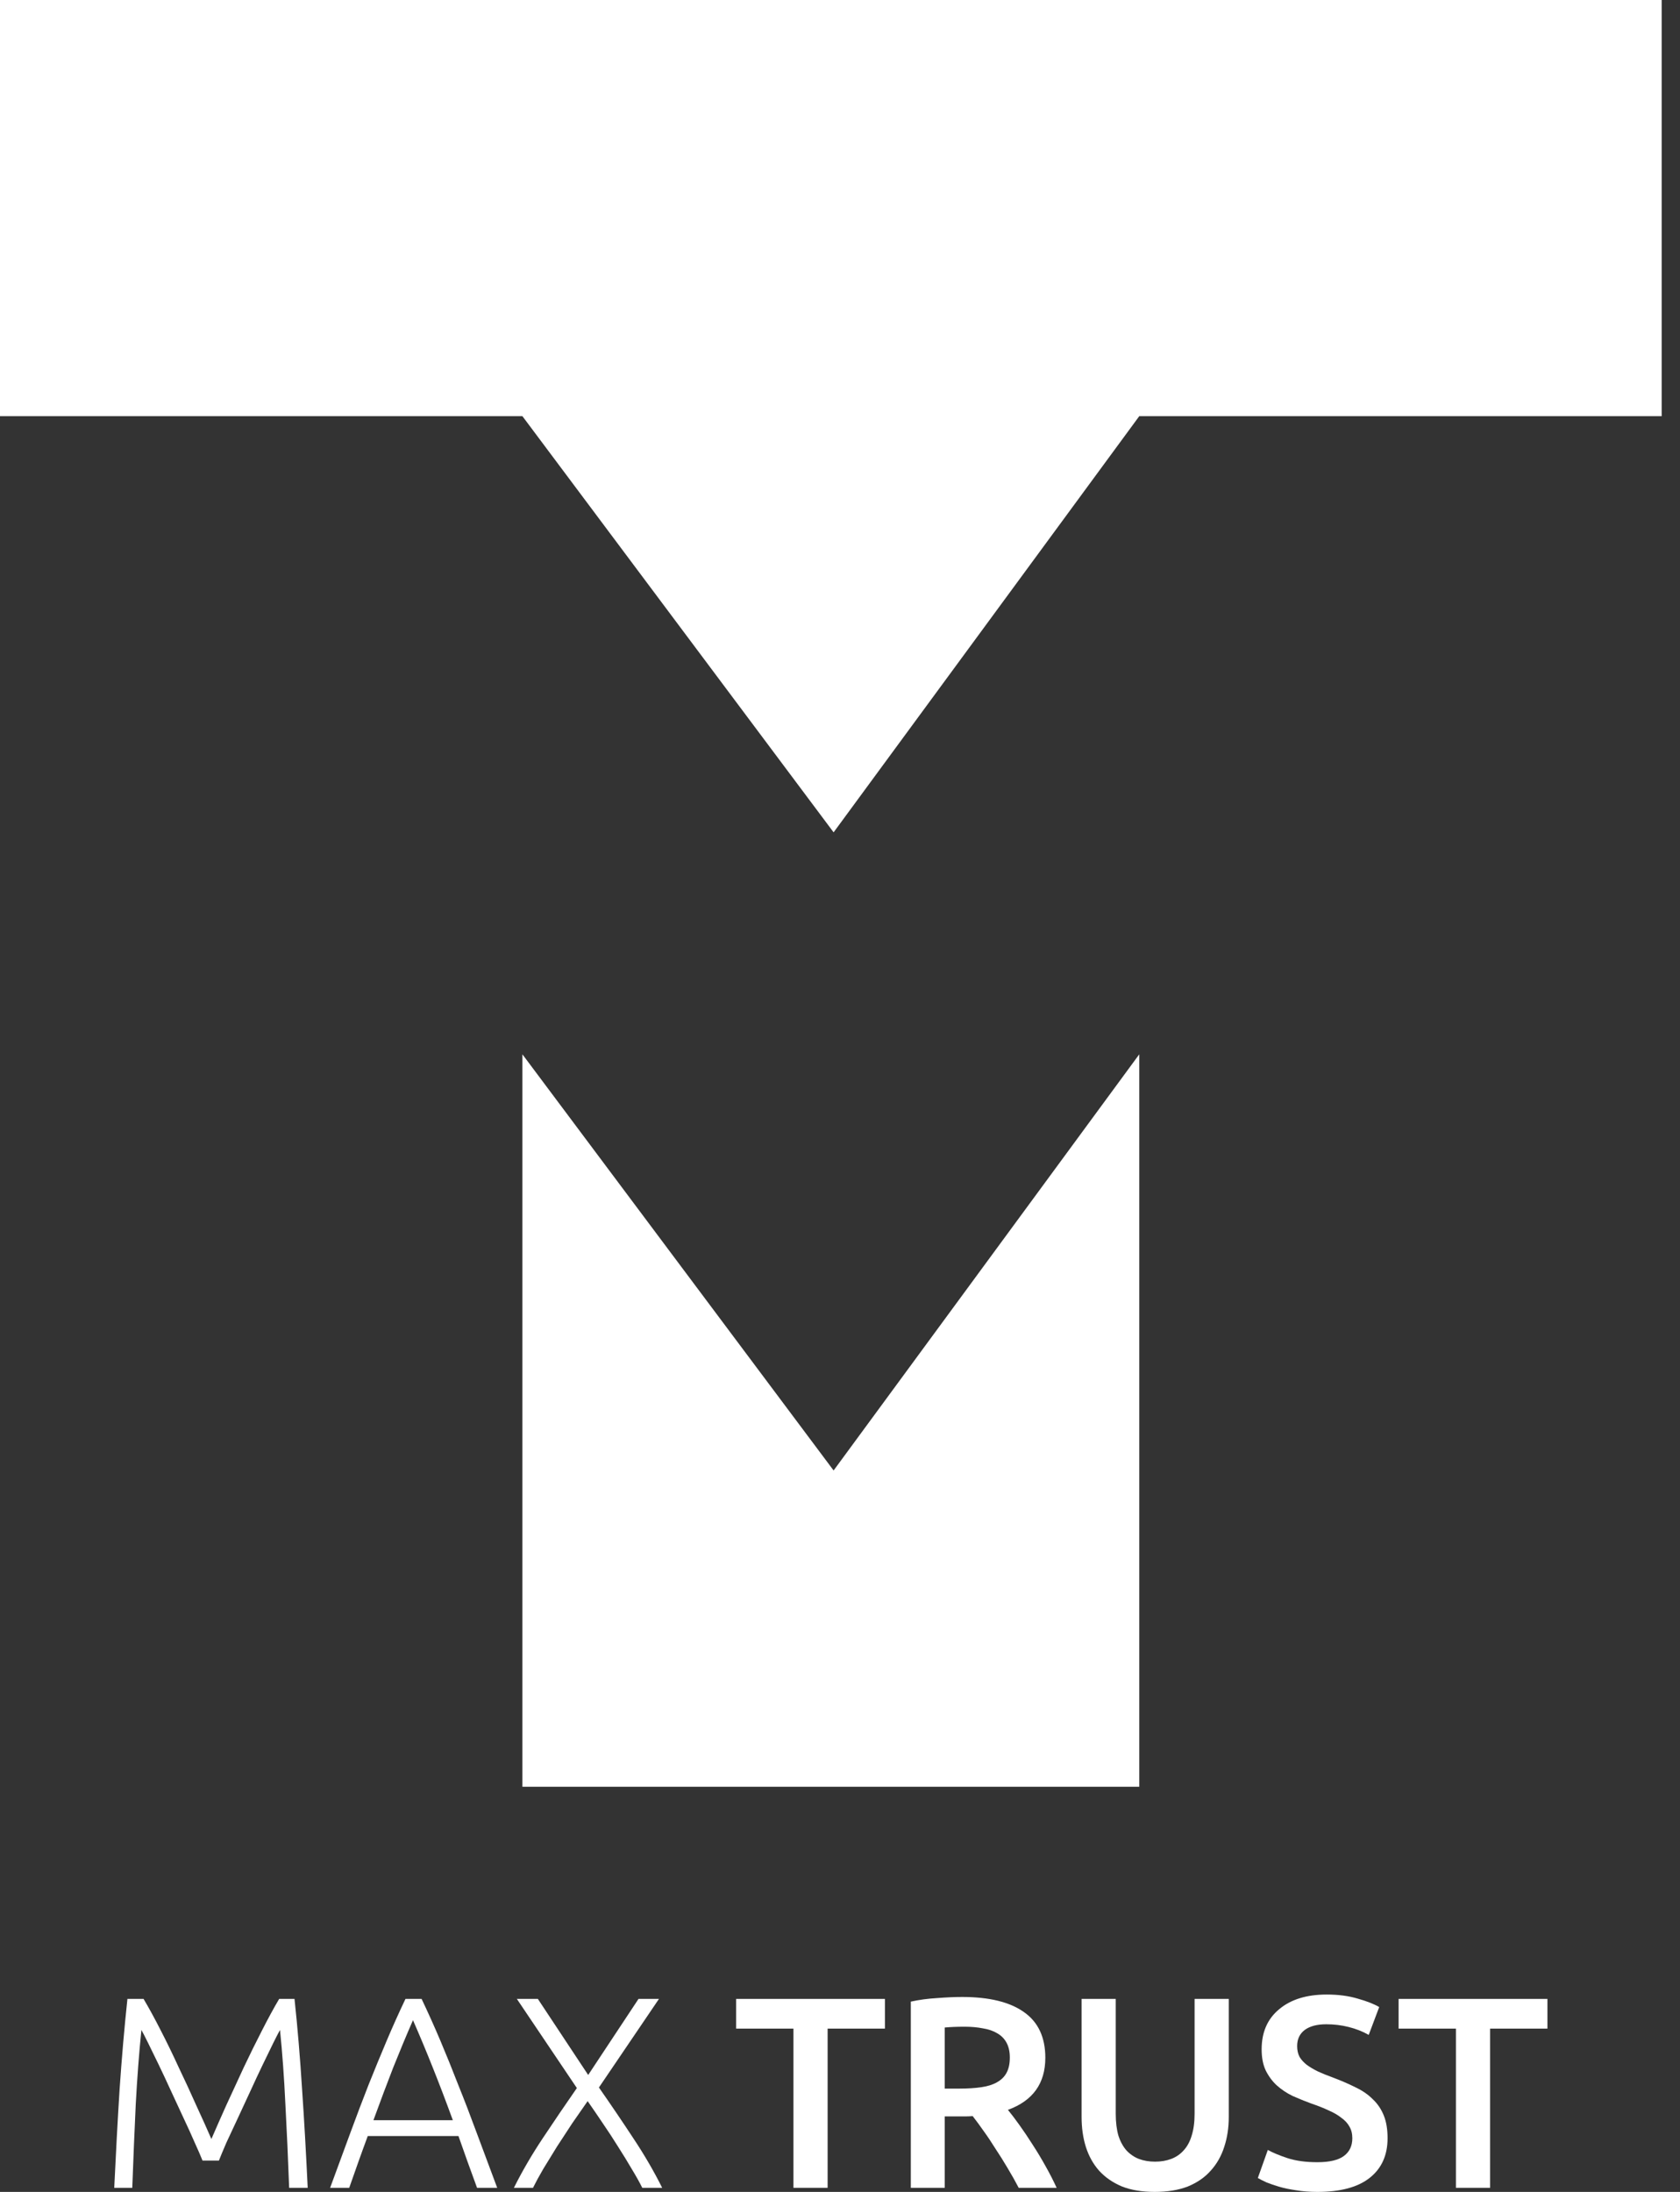
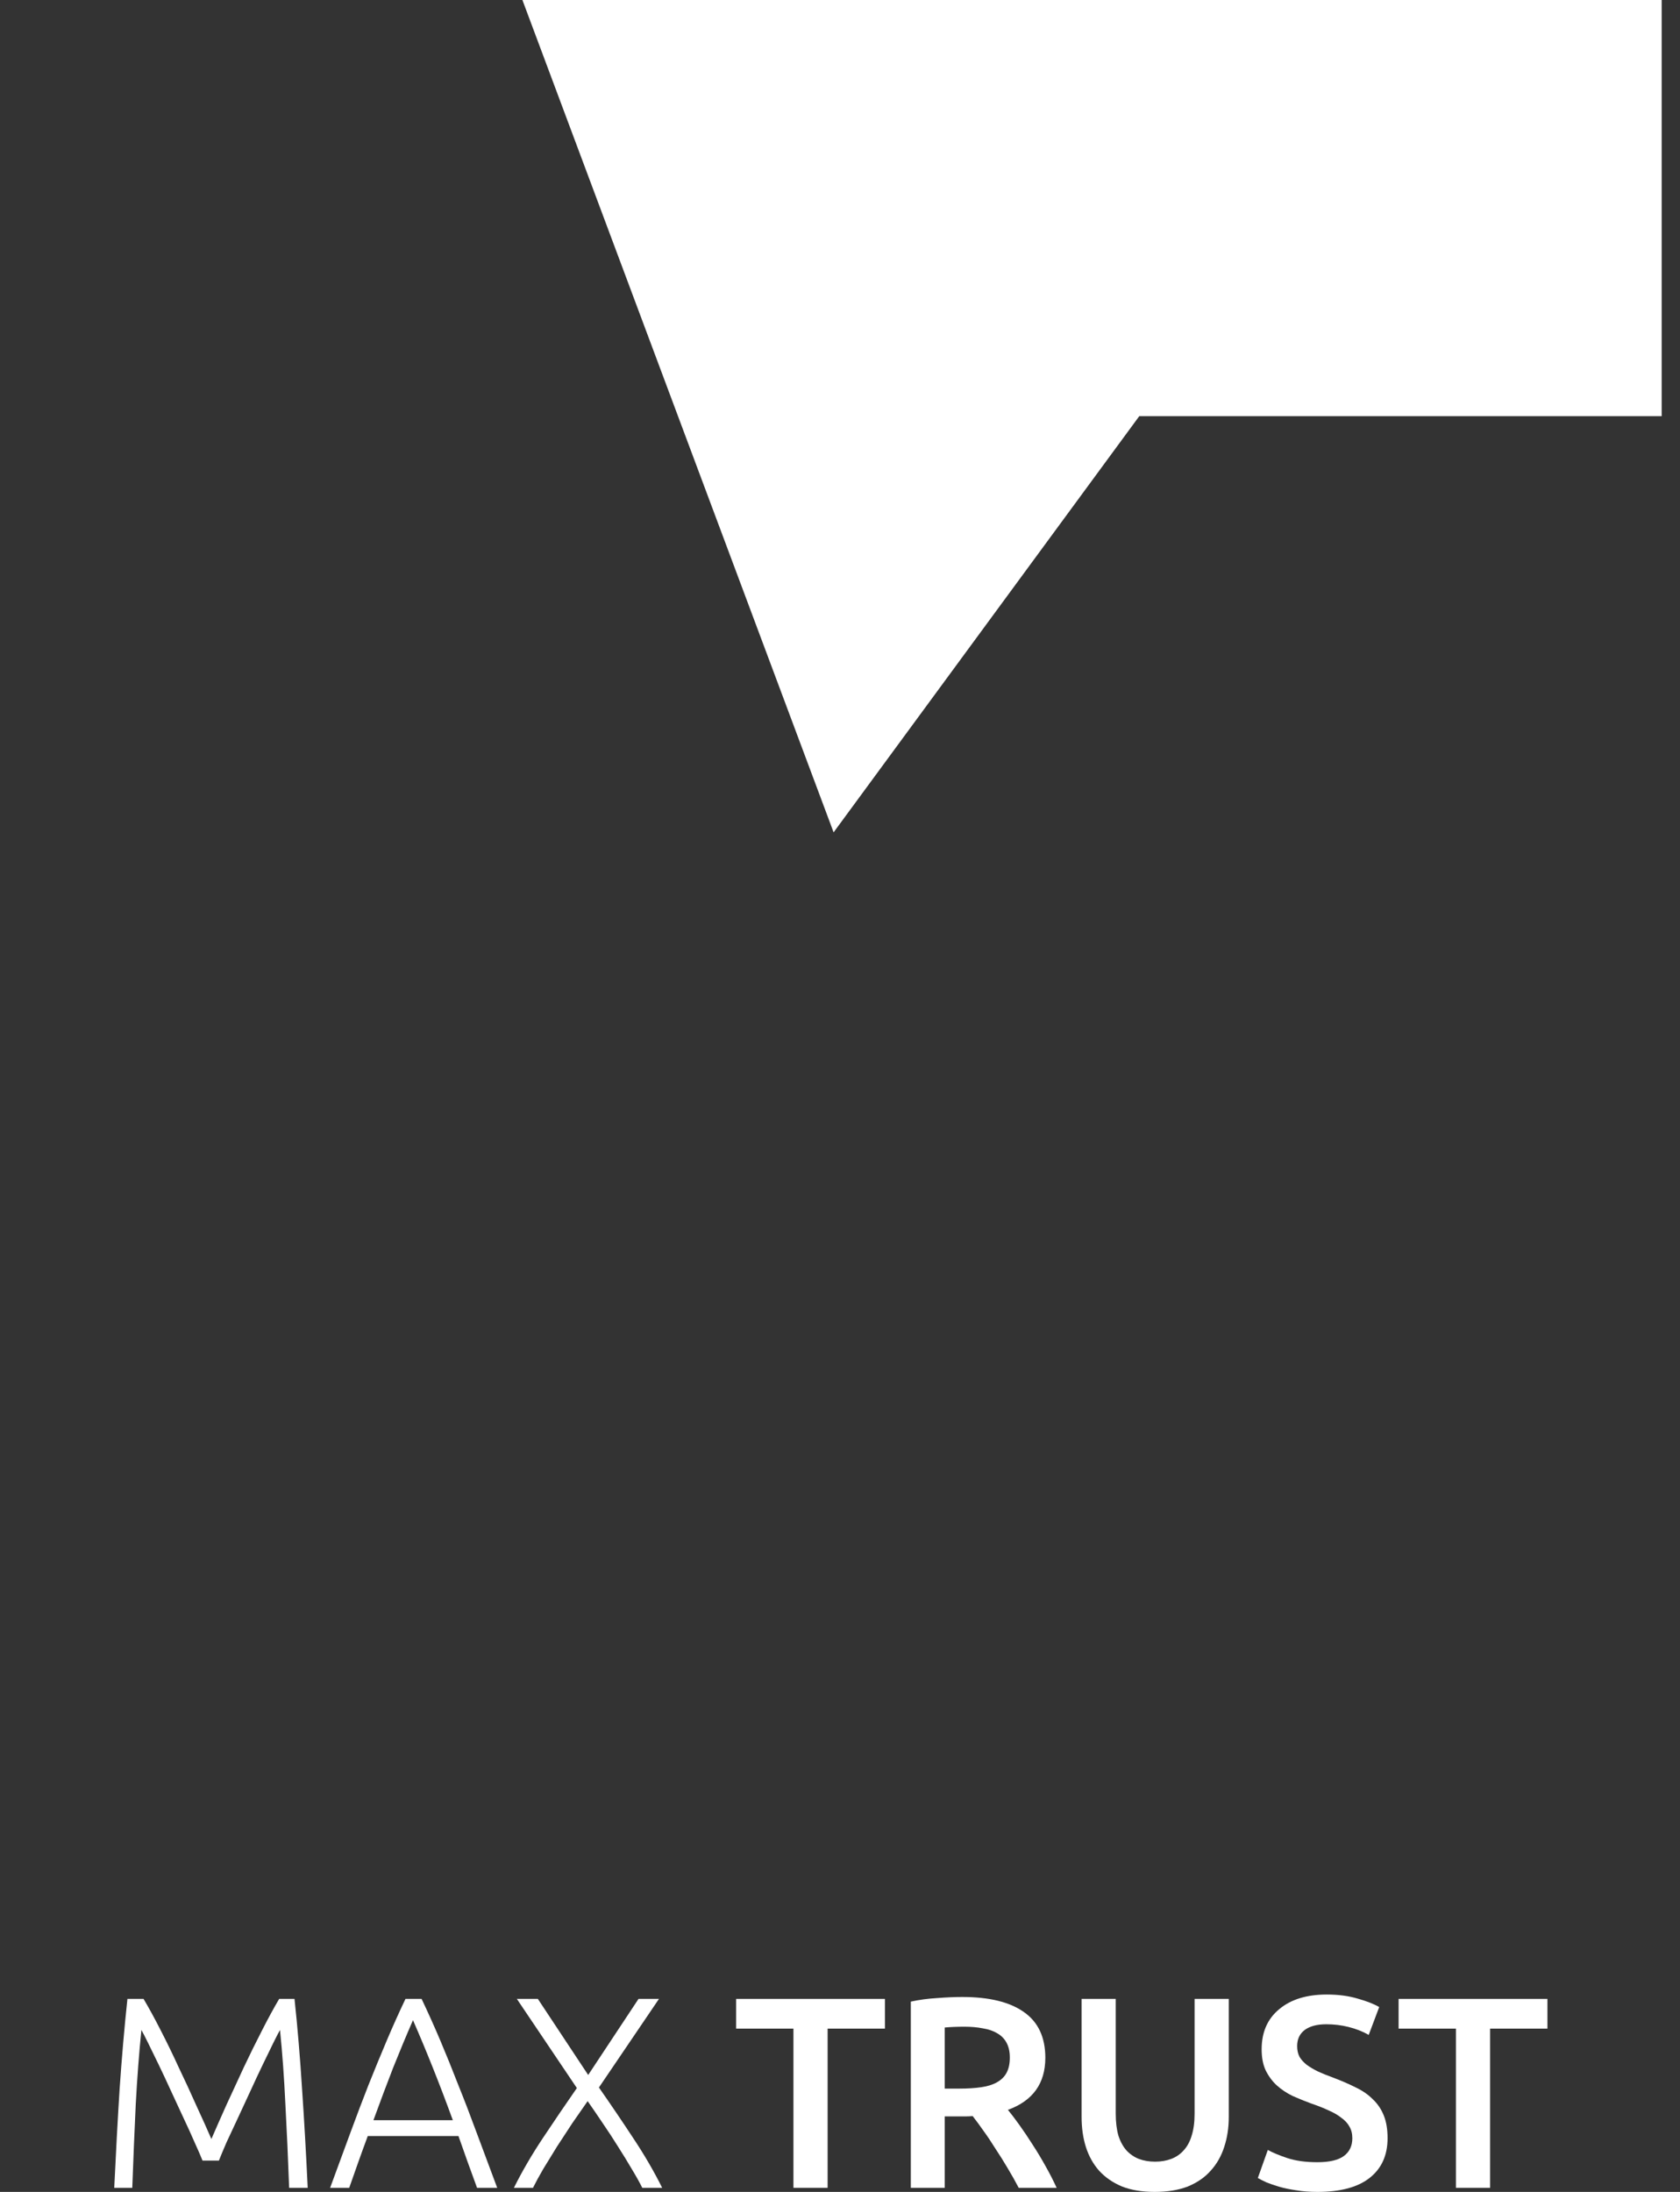
<svg xmlns="http://www.w3.org/2000/svg" width="46" height="60" viewBox="0 0 46 60" fill="none">
  <rect x="0" y="0" width="46" height="60" fill="#333333" stroke="none" />
  <path d="M5.545 59.142C5.495 59.017 5.424 58.853 5.331 58.649C5.243 58.445 5.142 58.224 5.029 57.985C4.916 57.741 4.8 57.493 4.683 57.239C4.565 56.98 4.452 56.739 4.344 56.515C4.236 56.291 4.14 56.095 4.056 55.925C3.973 55.756 3.911 55.637 3.872 55.567C3.808 56.189 3.757 56.866 3.717 57.597C3.683 58.323 3.651 59.087 3.622 59.888H3.128C3.172 58.948 3.221 58.047 3.275 57.187C3.334 56.326 3.405 55.503 3.489 54.717H3.931C4.078 54.965 4.236 55.254 4.403 55.582C4.57 55.906 4.734 56.244 4.896 56.597C5.063 56.945 5.223 57.291 5.375 57.634C5.532 57.973 5.67 58.279 5.788 58.552C5.906 58.279 6.041 57.973 6.193 57.634C6.35 57.291 6.51 56.945 6.672 56.597C6.839 56.244 7.006 55.906 7.173 55.582C7.34 55.254 7.497 54.965 7.644 54.717H8.064C8.148 55.503 8.217 56.326 8.271 57.187C8.33 58.047 8.381 58.948 8.425 59.888H7.917C7.888 59.087 7.853 58.323 7.814 57.597C7.78 56.866 7.73 56.189 7.667 55.567C7.627 55.637 7.566 55.756 7.482 55.925C7.399 56.095 7.303 56.291 7.195 56.515C7.087 56.739 6.974 56.98 6.856 57.239C6.738 57.493 6.623 57.741 6.51 57.985C6.397 58.224 6.294 58.445 6.2 58.649C6.112 58.853 6.043 59.017 5.994 59.142H5.545Z" fill="white" />
  <path d="M13.062 59.888C12.968 59.634 12.88 59.391 12.796 59.157C12.713 58.923 12.632 58.694 12.553 58.47H10.07C9.987 58.694 9.903 58.923 9.82 59.157C9.736 59.391 9.65 59.634 9.562 59.888H9.039C9.235 59.351 9.419 58.851 9.591 58.388C9.763 57.92 9.93 57.48 10.092 57.067C10.259 56.649 10.424 56.249 10.586 55.866C10.748 55.483 10.92 55.1 11.102 54.717H11.544C11.726 55.1 11.898 55.483 12.06 55.866C12.222 56.249 12.384 56.649 12.546 57.067C12.713 57.48 12.882 57.92 13.054 58.388C13.226 58.851 13.413 59.351 13.614 59.888H13.062ZM11.308 55.299C11.121 55.727 10.94 56.162 10.763 56.605C10.591 57.047 10.412 57.525 10.225 58.037H12.399C12.212 57.525 12.03 57.047 11.853 56.605C11.677 56.162 11.495 55.727 11.308 55.299Z" fill="white" />
  <path d="M17.483 54.717H18.043L16.399 57.142C16.719 57.6 17.031 58.06 17.335 58.522C17.64 58.98 17.905 59.435 18.131 59.888H17.586C17.512 59.739 17.416 59.567 17.298 59.373C17.185 59.179 17.06 58.975 16.923 58.761C16.79 58.547 16.65 58.333 16.503 58.119C16.36 57.906 16.223 57.704 16.09 57.515C15.957 57.704 15.817 57.906 15.67 58.119C15.528 58.333 15.388 58.547 15.25 58.761C15.117 58.975 14.992 59.179 14.874 59.373C14.761 59.567 14.668 59.739 14.594 59.888H14.071C14.297 59.435 14.562 58.98 14.867 58.522C15.171 58.065 15.481 57.609 15.795 57.157L14.152 54.717H14.727L16.105 56.799L17.483 54.717Z" fill="white" />
  <path d="M24.23 54.717V55.53H22.661V59.888H21.725V55.53H20.156V54.717H24.23Z" fill="white" />
  <path d="M26.346 54.664C27.083 54.664 27.645 54.801 28.033 55.075C28.426 55.348 28.622 55.766 28.622 56.328C28.622 57.03 28.281 57.505 27.598 57.754C27.692 57.868 27.797 58.008 27.915 58.172C28.033 58.336 28.153 58.515 28.276 58.709C28.399 58.898 28.517 59.094 28.63 59.298C28.743 59.498 28.843 59.694 28.932 59.888H27.893C27.8 59.709 27.699 59.53 27.591 59.351C27.483 59.167 27.372 58.99 27.259 58.821C27.151 58.647 27.043 58.485 26.935 58.336C26.827 58.182 26.727 58.045 26.633 57.925C26.564 57.93 26.505 57.933 26.456 57.933C26.407 57.933 26.36 57.933 26.316 57.933H25.867V59.888H24.939V54.791C25.165 54.741 25.405 54.709 25.661 54.694C25.916 54.674 26.144 54.664 26.346 54.664ZM26.412 55.478C26.216 55.478 26.034 55.485 25.867 55.5V57.172H26.272C26.498 57.172 26.697 57.159 26.869 57.134C27.041 57.109 27.183 57.065 27.296 57C27.414 56.935 27.503 56.848 27.561 56.739C27.62 56.629 27.65 56.49 27.65 56.321C27.65 56.162 27.62 56.028 27.561 55.918C27.503 55.809 27.417 55.721 27.304 55.657C27.196 55.592 27.065 55.547 26.913 55.523C26.761 55.493 26.594 55.478 26.412 55.478Z" fill="white" />
  <path d="M31.619 60C31.27 60 30.97 59.95 30.72 59.851C30.469 59.746 30.261 59.602 30.093 59.418C29.931 59.234 29.811 59.017 29.732 58.769C29.654 58.52 29.615 58.246 29.615 57.948V54.717H30.55V57.858C30.55 58.092 30.575 58.294 30.624 58.463C30.678 58.627 30.752 58.761 30.845 58.866C30.943 58.97 31.056 59.047 31.184 59.097C31.317 59.147 31.464 59.172 31.626 59.172C31.788 59.172 31.936 59.147 32.068 59.097C32.201 59.047 32.314 58.97 32.407 58.866C32.505 58.761 32.579 58.627 32.628 58.463C32.682 58.294 32.709 58.092 32.709 57.858V54.717H33.645V57.948C33.645 58.246 33.603 58.52 33.52 58.769C33.441 59.017 33.318 59.234 33.151 59.418C32.989 59.602 32.78 59.746 32.525 59.851C32.27 59.95 31.967 60 31.619 60Z" fill="white" />
  <path d="M36.07 59.187C36.404 59.187 36.647 59.129 36.799 59.015C36.952 58.901 37.028 58.739 37.028 58.53C37.028 58.406 37.001 58.298 36.947 58.209C36.898 58.119 36.824 58.04 36.726 57.97C36.632 57.896 36.517 57.828 36.379 57.769C36.242 57.704 36.084 57.642 35.908 57.582C35.731 57.517 35.559 57.448 35.392 57.373C35.23 57.294 35.085 57.197 34.957 57.082C34.834 56.968 34.734 56.831 34.655 56.672C34.581 56.513 34.545 56.321 34.545 56.097C34.545 55.63 34.704 55.264 35.024 55C35.343 54.731 35.778 54.597 36.328 54.597C36.647 54.597 36.929 54.635 37.175 54.709C37.425 54.779 37.622 54.856 37.764 54.94L37.477 55.702C37.31 55.607 37.126 55.535 36.925 55.485C36.728 55.435 36.524 55.411 36.313 55.411C36.062 55.411 35.866 55.463 35.724 55.567C35.586 55.672 35.517 55.819 35.517 56.008C35.517 56.122 35.539 56.221 35.584 56.306C35.633 56.386 35.699 56.458 35.782 56.523C35.871 56.587 35.972 56.647 36.084 56.702C36.202 56.756 36.33 56.809 36.468 56.858C36.708 56.948 36.922 57.04 37.109 57.134C37.3 57.224 37.46 57.333 37.588 57.463C37.72 57.587 37.821 57.736 37.89 57.91C37.959 58.08 37.993 58.286 37.993 58.53C37.993 58.998 37.828 59.361 37.499 59.619C37.175 59.873 36.699 60 36.07 60C35.859 60 35.665 59.985 35.488 59.955C35.316 59.93 35.161 59.898 35.024 59.858C34.891 59.818 34.776 59.779 34.677 59.739C34.579 59.694 34.5 59.654 34.441 59.619L34.714 58.851C34.847 58.925 35.026 59 35.252 59.075C35.478 59.149 35.751 59.187 36.07 59.187Z" fill="white" />
  <path d="M42.37 54.717V55.53H40.8V59.888H39.865V55.53H38.295V54.717H42.37Z" fill="white" />
-   <path fill-rule="evenodd" clip-rule="evenodd" d="M14.304 28.86V48.91H31.194V28.86L22.825 40.252L14.304 28.86Z" fill="white" />
-   <path d="M45.498 11.392V0H0V11.392H14.304L22.825 22.784L31.194 11.392H45.498Z" fill="white" />
+   <path d="M45.498 11.392V0H0H14.304L22.825 22.784L31.194 11.392H45.498Z" fill="white" />
</svg>